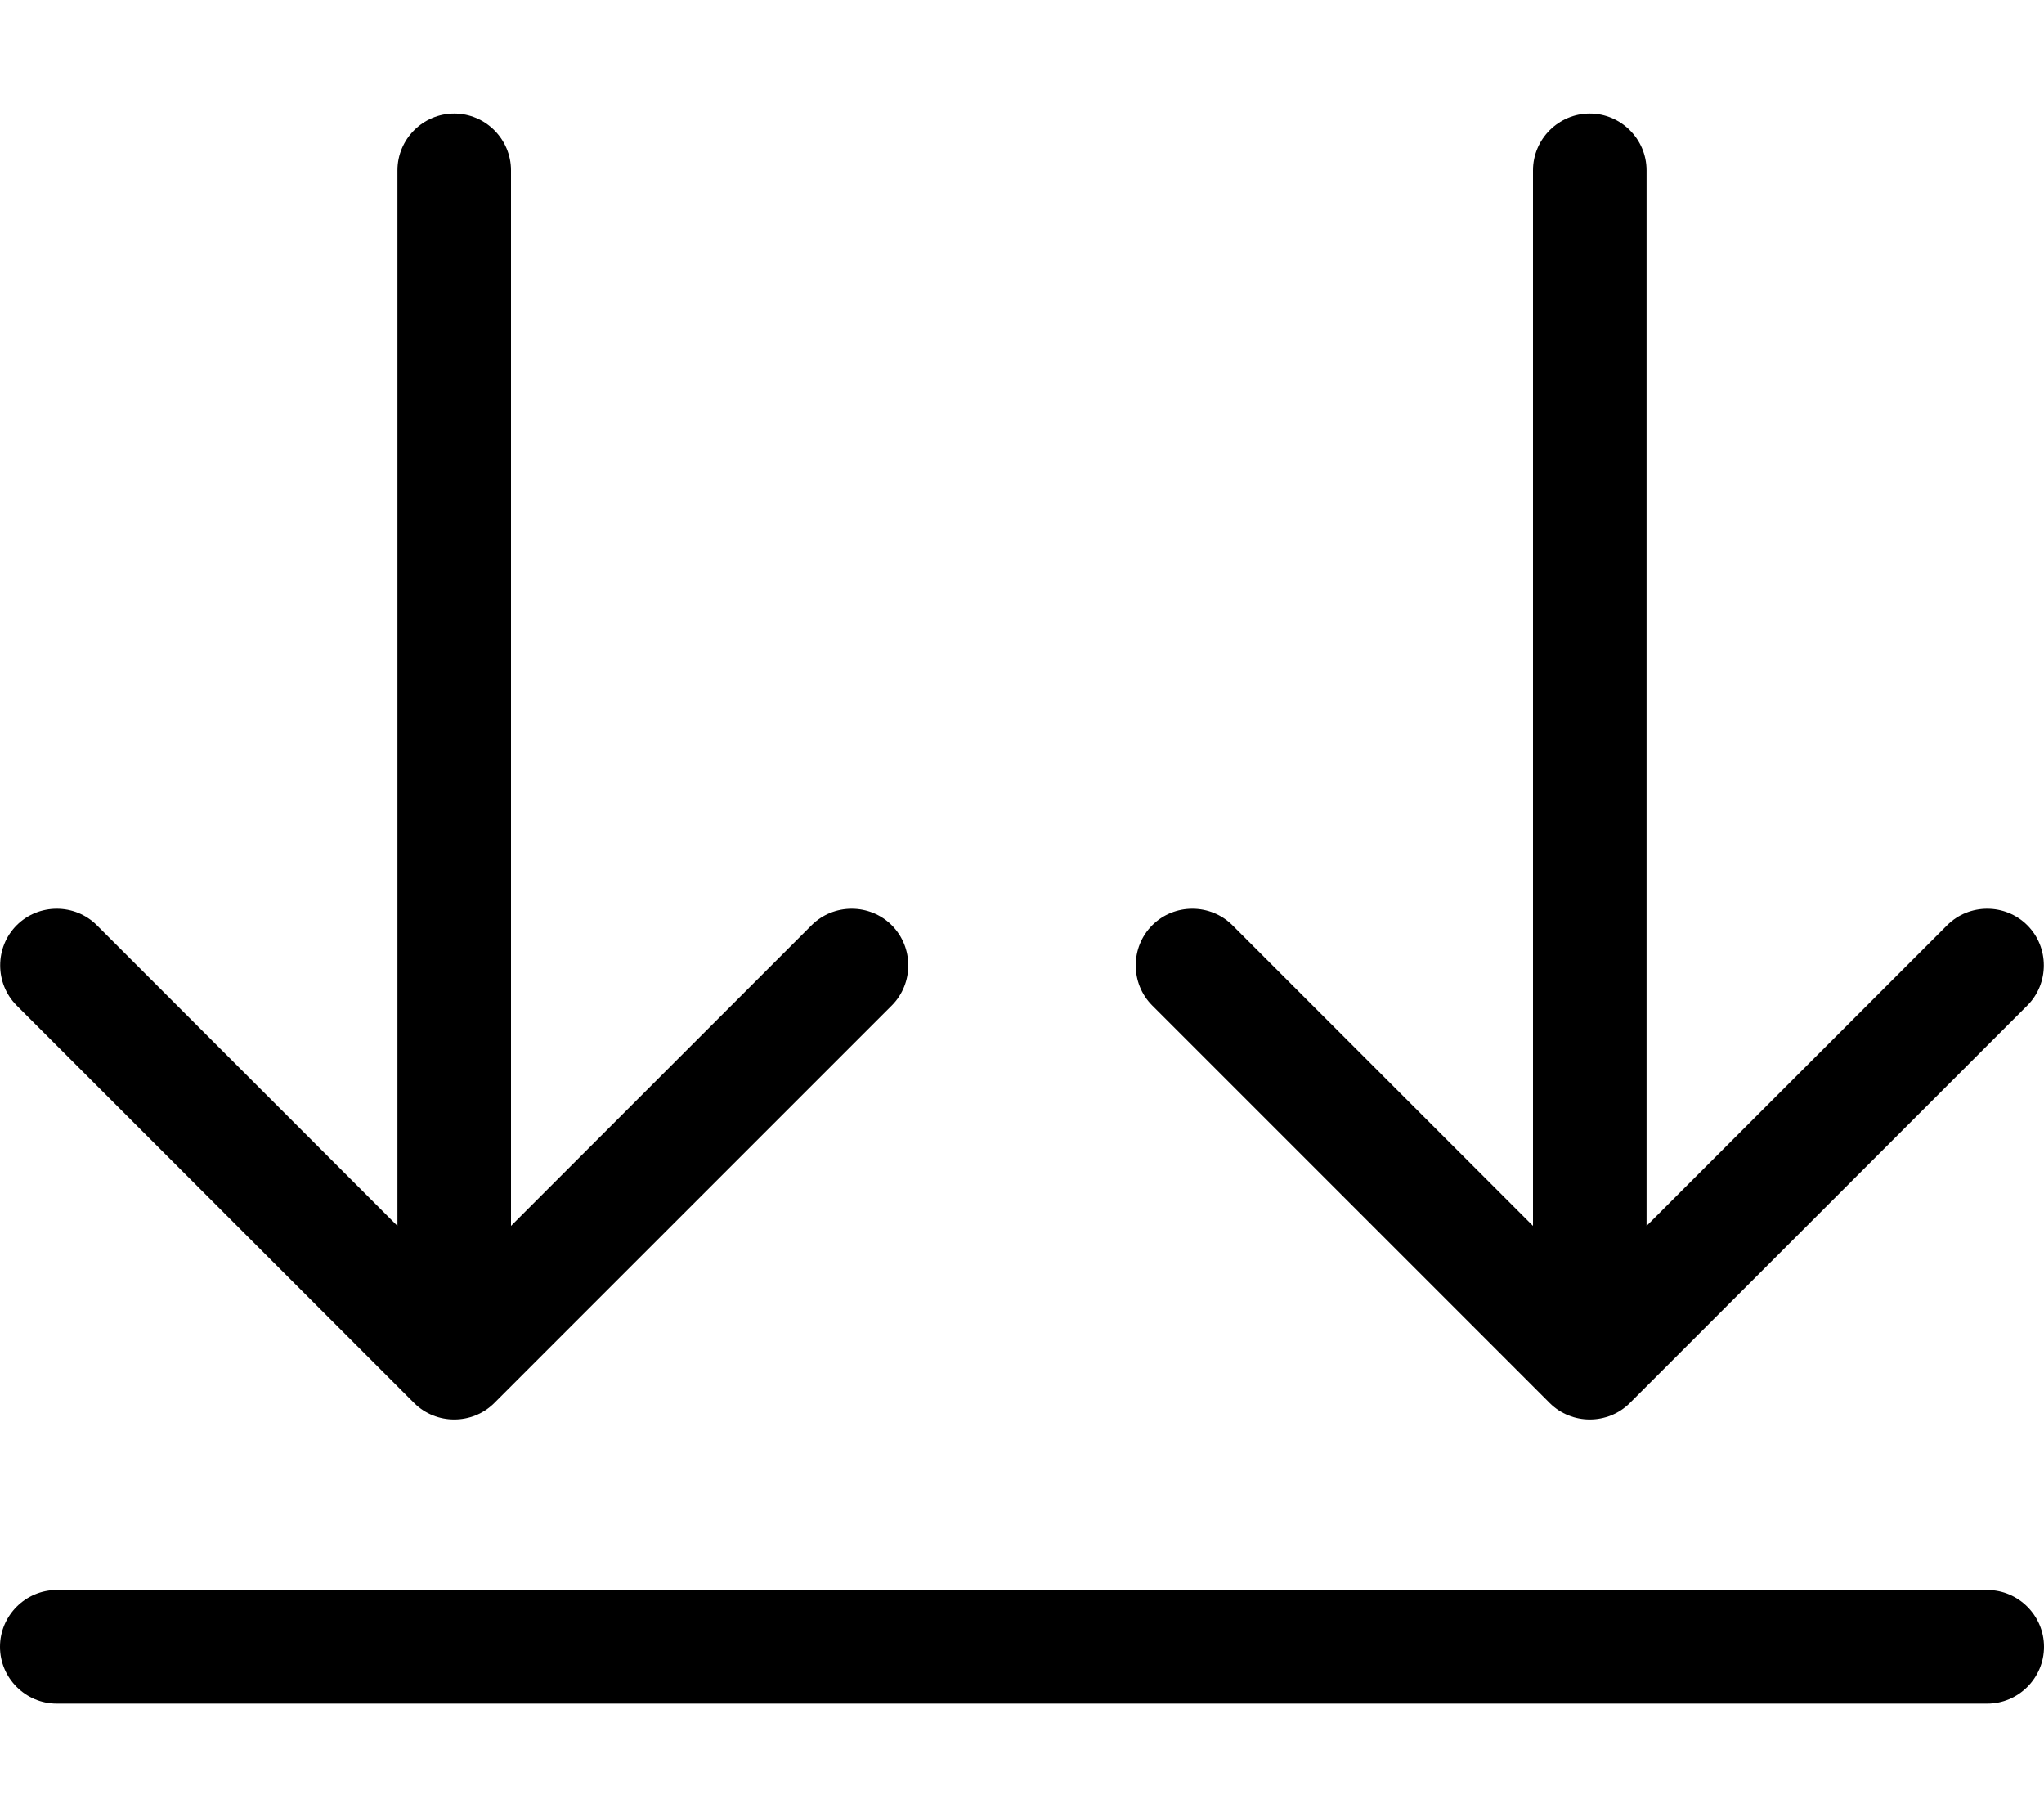
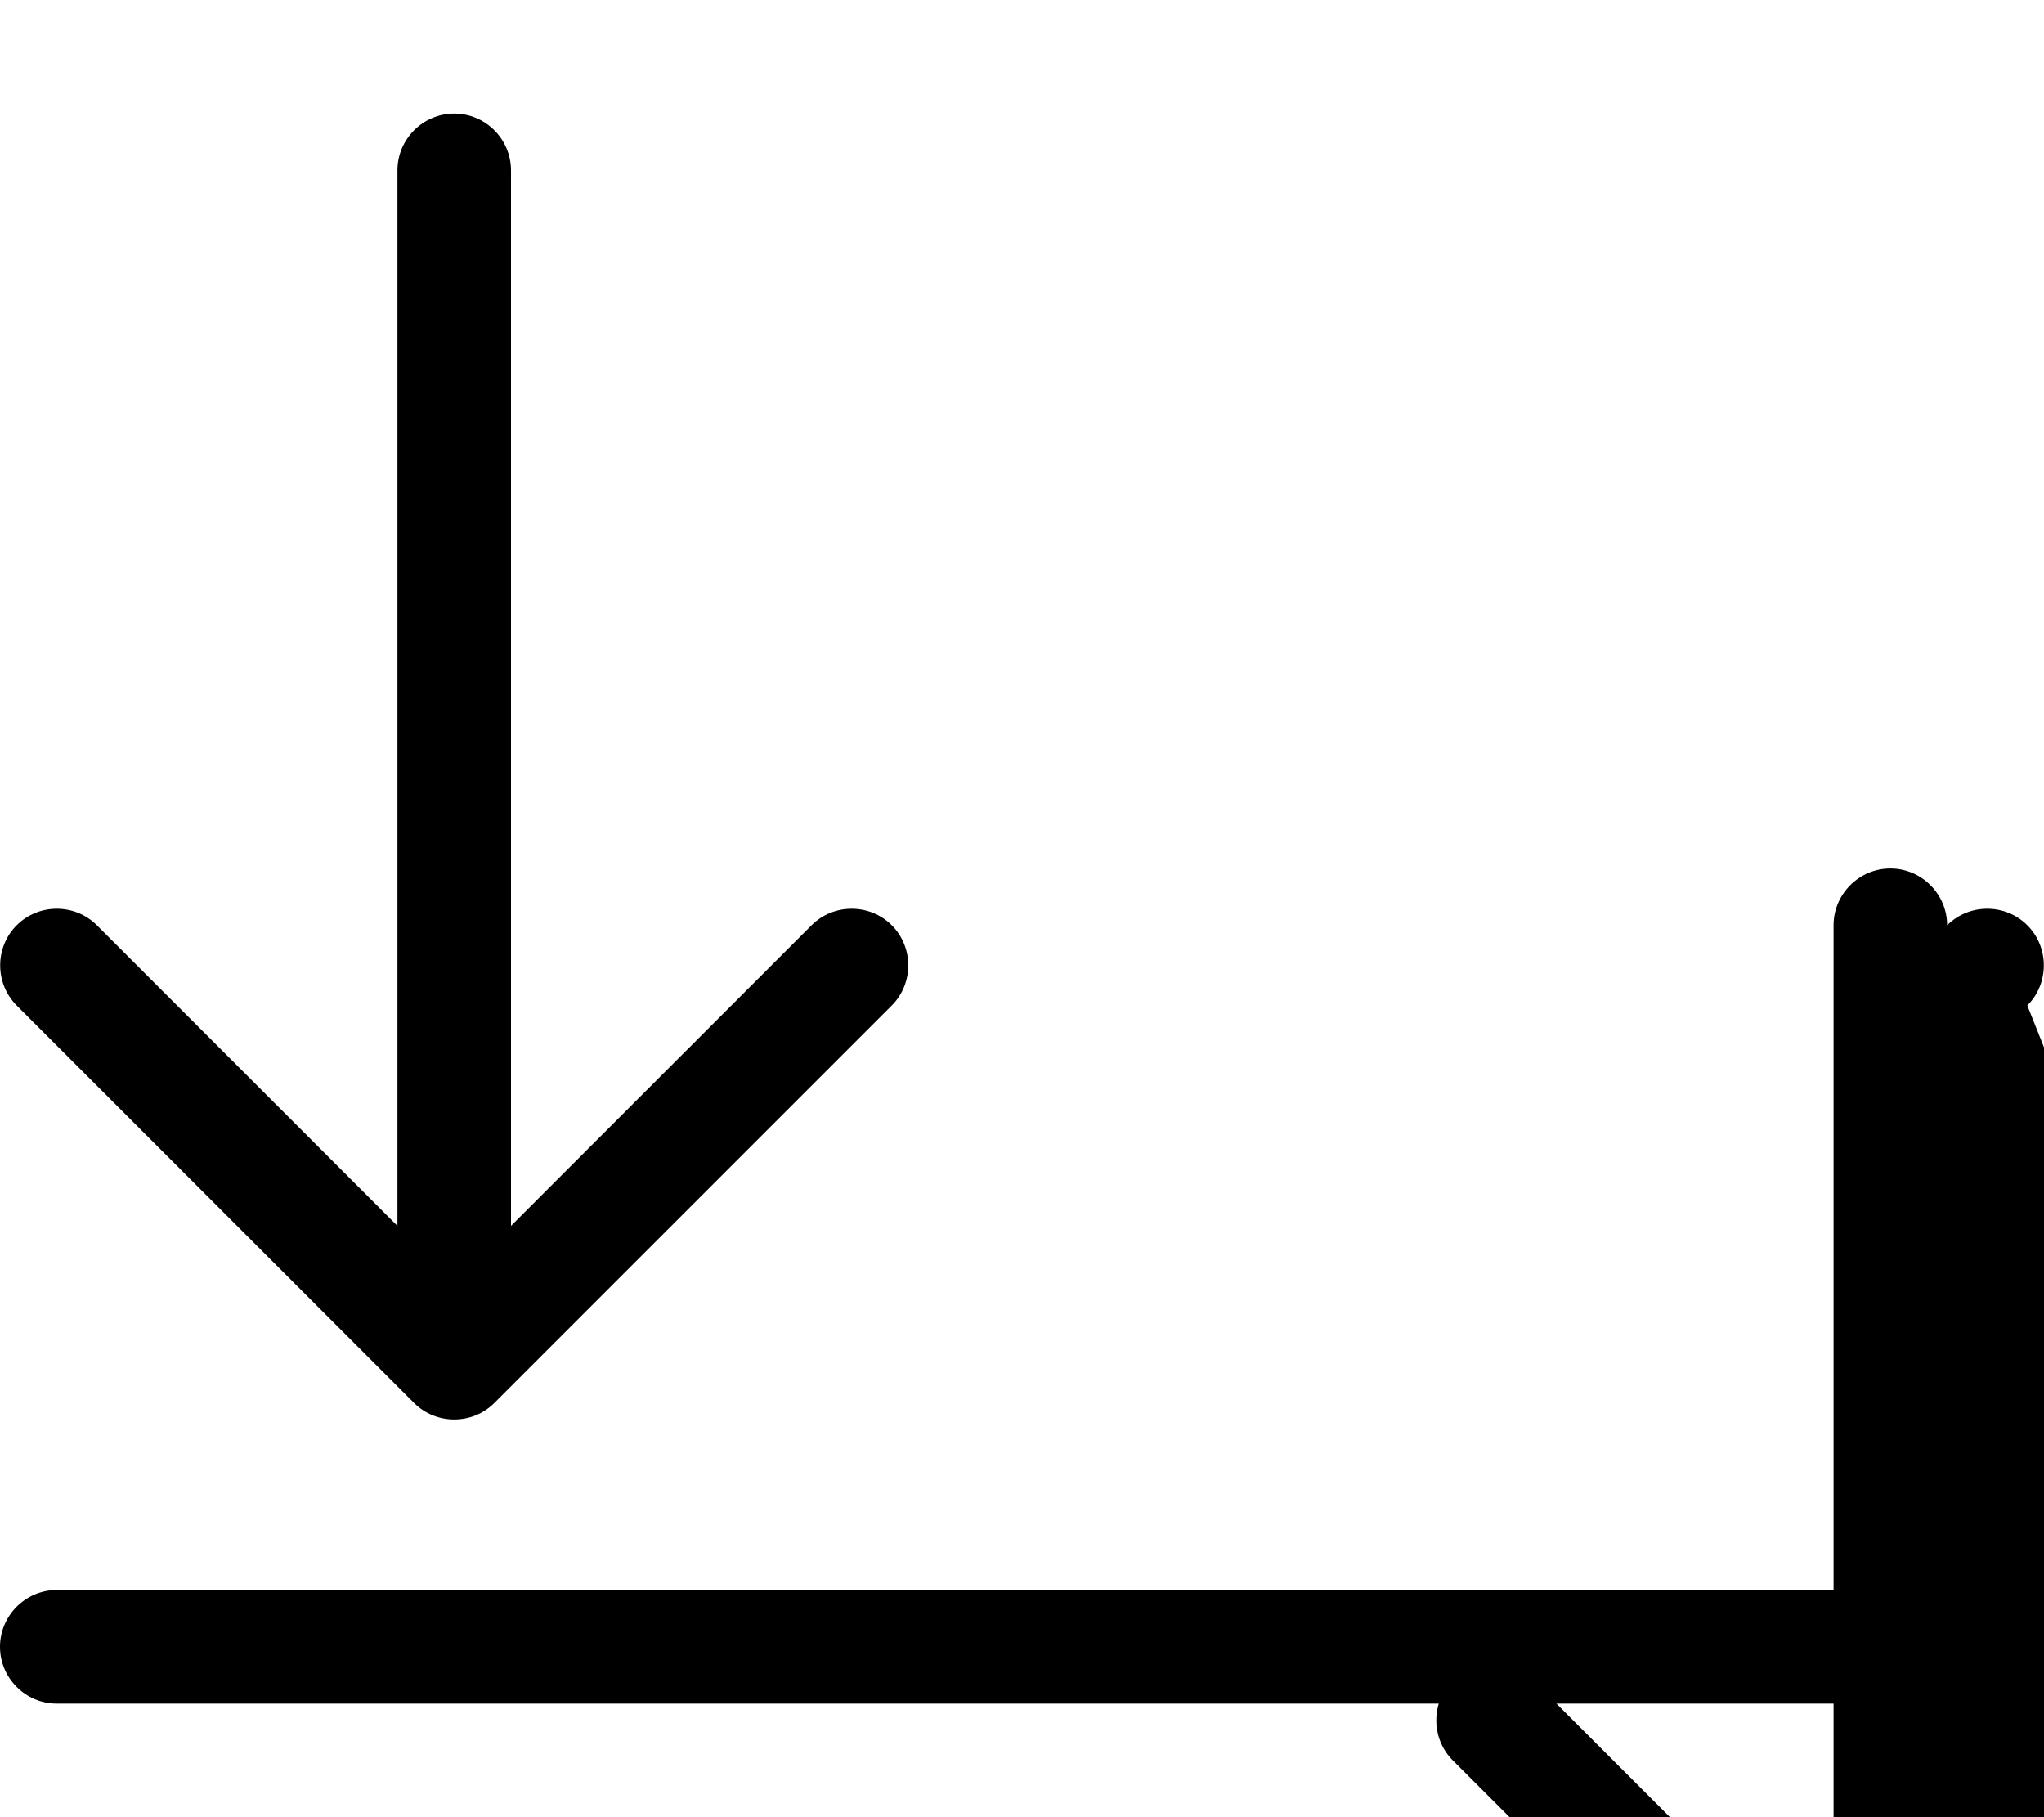
<svg xmlns="http://www.w3.org/2000/svg" viewBox="0 0 576 512">
-   <path d="M560 448L16 448c-8.8 0-16 7.2-16 16s7.2 16 16 16l544 0c8.8 0 16-7.2 16-16s-7.2-16-16-16zm11.3-164.7c6.2-6.2 6.2-16.4 0-22.6s-16.4-6.2-22.6 0L464 345.4 464 48c0-8.8-7.2-16-16-16s-16 7.2-16 16l0 297.4-84.7-84.7c-6.2-6.2-16.4-6.2-22.6 0s-6.2 16.4 0 22.6l112 112c6.2 6.2 16.4 6.2 22.6 0l112-112zm-320-22.6c-6.2-6.2-16.4-6.2-22.6 0L144 345.4 144 48c0-8.8-7.2-16-16-16s-16 7.2-16 16l0 297.4L27.3 260.7c-6.2-6.2-16.4-6.2-22.6 0s-6.2 16.4 0 22.6l112 112c6.2 6.2 16.4 6.2 22.6 0l112-112c6.2-6.2 6.2-16.4 0-22.6z" />
+   <path d="M560 448L16 448c-8.8 0-16 7.2-16 16s7.2 16 16 16l544 0c8.8 0 16-7.2 16-16s-7.2-16-16-16zm11.3-164.7c6.2-6.2 6.2-16.4 0-22.6s-16.4-6.2-22.6 0c0-8.8-7.2-16-16-16s-16 7.2-16 16l0 297.4-84.7-84.7c-6.2-6.2-16.4-6.2-22.6 0s-6.2 16.4 0 22.6l112 112c6.2 6.2 16.4 6.2 22.6 0l112-112zm-320-22.6c-6.2-6.2-16.4-6.2-22.6 0L144 345.4 144 48c0-8.8-7.2-16-16-16s-16 7.2-16 16l0 297.4L27.3 260.7c-6.2-6.2-16.4-6.2-22.6 0s-6.2 16.4 0 22.6l112 112c6.2 6.2 16.4 6.2 22.6 0l112-112c6.2-6.2 6.2-16.4 0-22.6z" />
</svg>